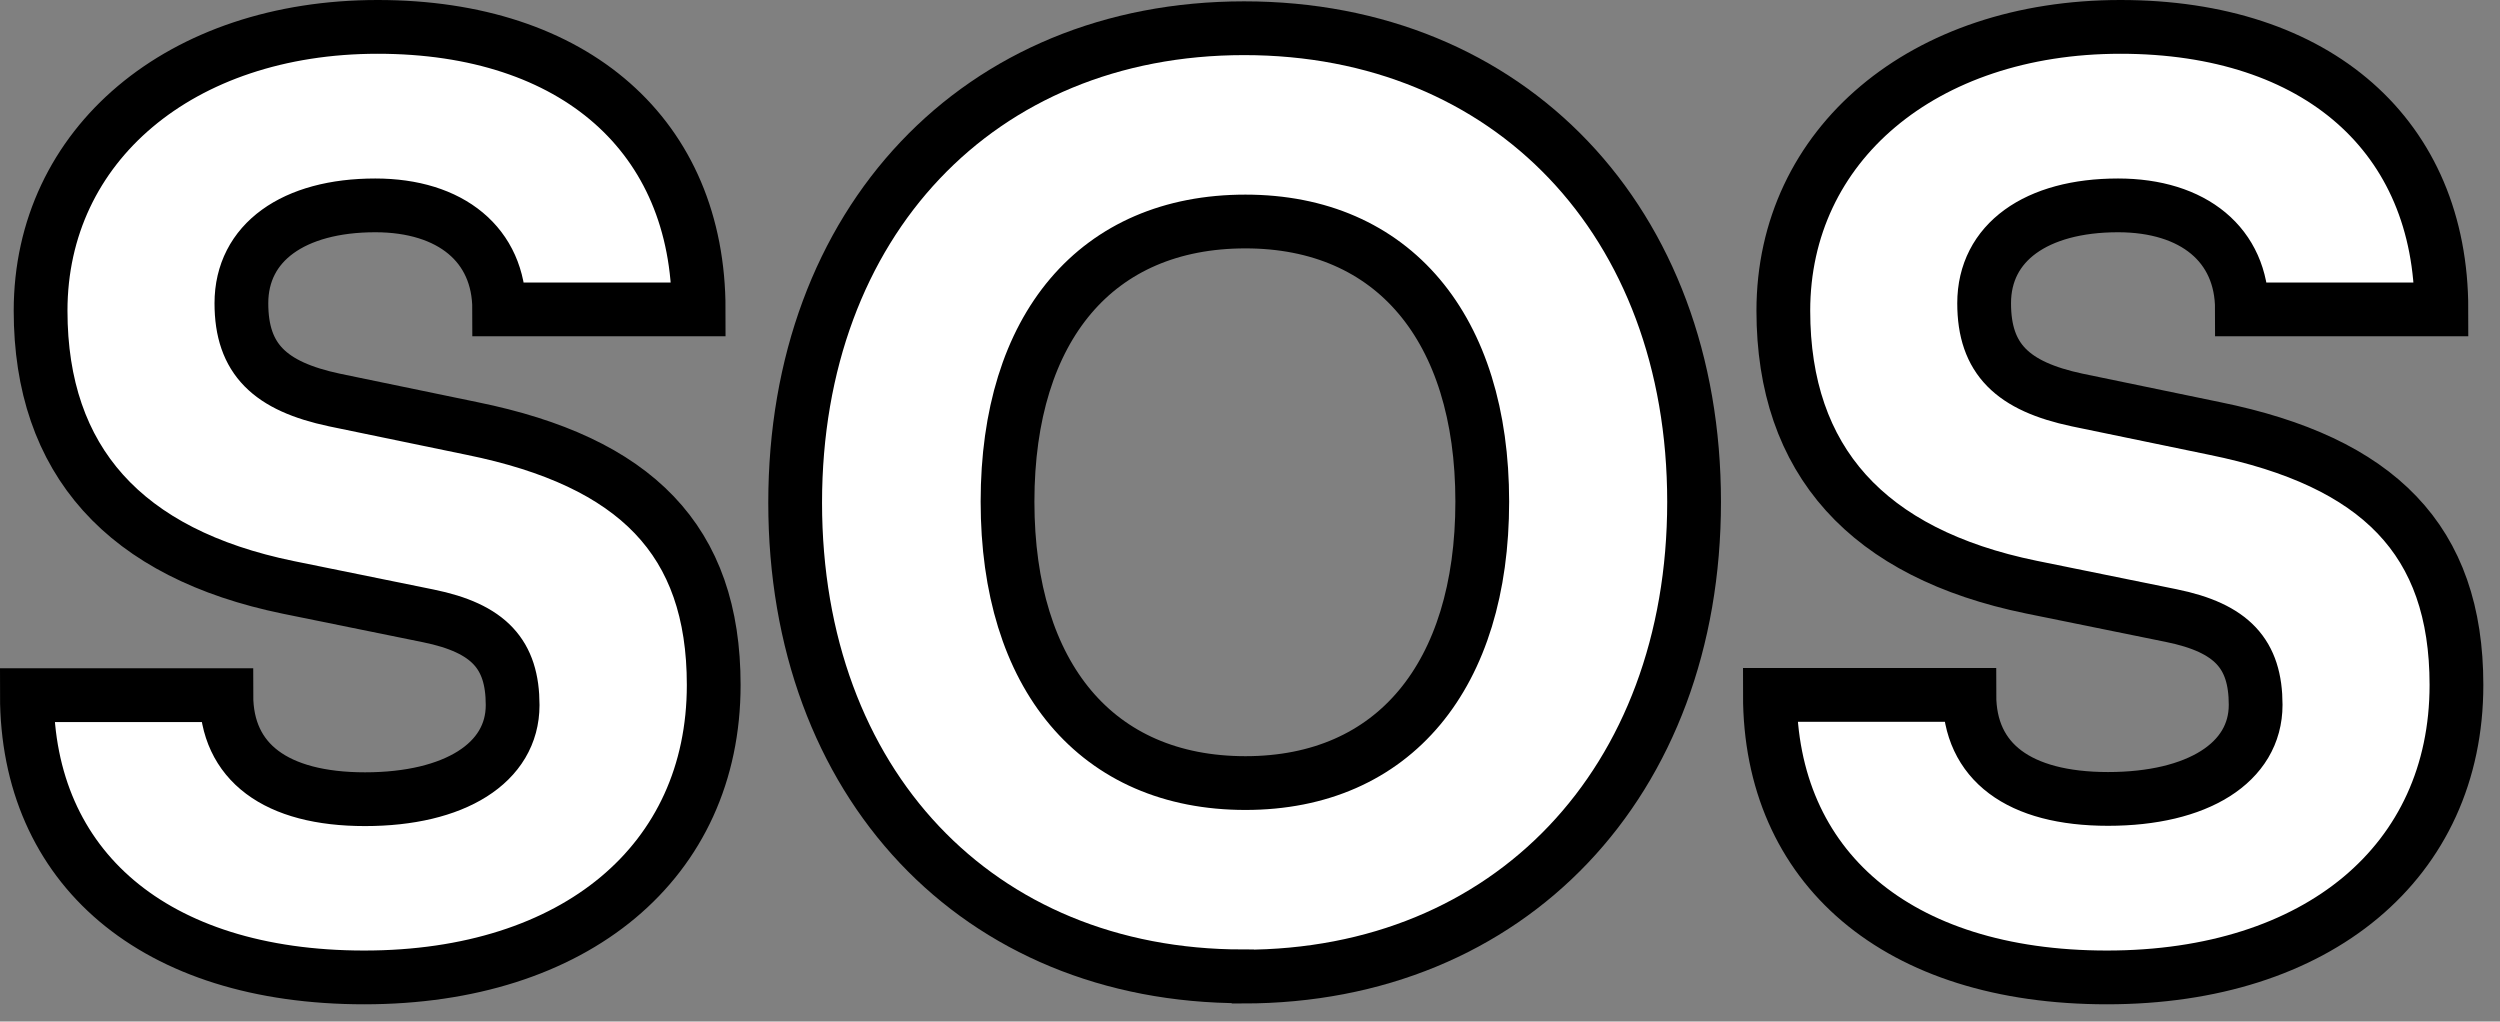
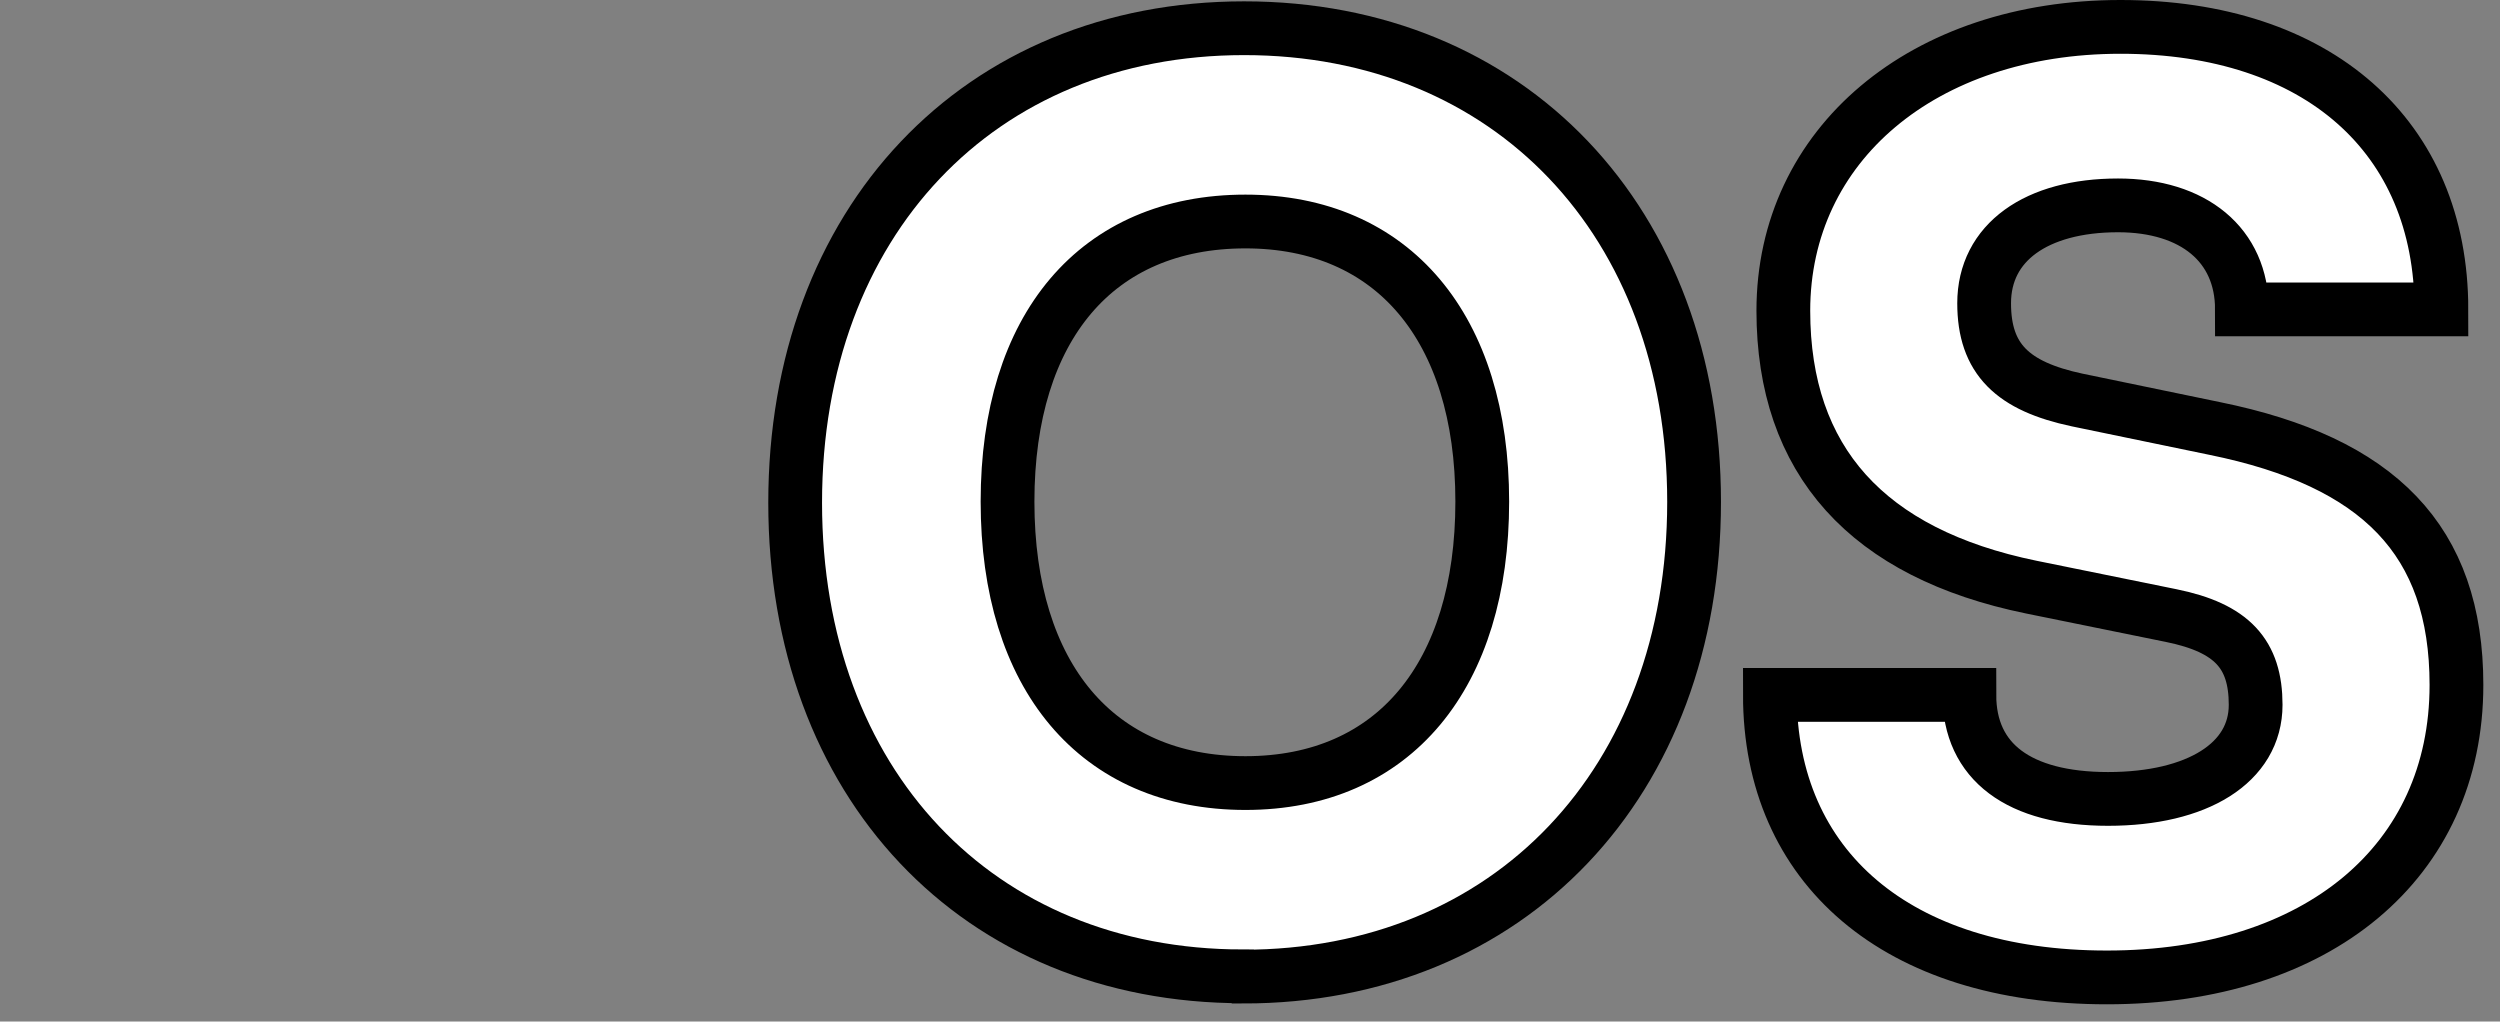
<svg xmlns="http://www.w3.org/2000/svg" width="93" height="38" viewBox="0 0 93 38" fill="none">
  <rect x="0" y="0" width="93" height="38" fill="#808080" stroke="none" />
-   <path d="M14.05 1C21.38 1 25.99 5.06 25.99 11.51H18.57C18.57 9.11 16.77 7.64 13.96 7.64C10.92 7.64 8.98 9.02 8.98 11.28C8.98 13.36 10.04 14.37 12.44 14.88L17.56 15.94C23.65 17.18 26.55 20.09 26.55 25.48C26.55 32.07 21.38 36.36 13.55 36.36C5.72 36.36 1 32.26 1 25.86H8.42C8.42 28.35 10.26 29.73 13.58 29.73C16.9 29.73 19.07 28.39 19.07 26.23C19.07 24.34 18.19 23.37 15.93 22.91L10.72 21.85C4.64 20.6 1.51 17.14 1.51 11.56C1.51 5.38 6.72 1 14.05 1Z" fill="white" stroke="black" stroke-width="2" />
  <path d="M46.23 36.32C36.36 36.32 29.58 29.13 29.58 18.7C29.58 8.27 36.41 1.05 46.28 1.05C56.15 1.05 63.02 8.24 63.02 18.67C63.02 29.1 56.15 36.33 46.24 36.33L46.23 36.32ZM46.33 8.24C40.8 8.24 37.48 12.16 37.48 18.66C37.48 25.16 40.8 29.13 46.33 29.13C51.86 29.13 55.14 25.12 55.14 18.66C55.14 12.2 51.82 8.24 46.33 8.24Z" fill="white" stroke="black" stroke-width="2" />
  <path d="M78.88 1C86.21 1 90.82 5.06 90.82 11.51H83.4C83.4 9.11 81.6 7.64 78.79 7.64C75.75 7.64 73.81 9.02 73.81 11.28C73.81 13.36 74.87 14.37 77.27 14.88L82.39 15.94C88.48 17.18 91.38 20.09 91.38 25.48C91.38 32.07 86.21 36.36 78.38 36.36C70.55 36.36 65.84 32.25 65.84 25.85H73.26C73.26 28.34 75.1 29.72 78.42 29.72C81.74 29.72 83.91 28.38 83.91 26.22C83.91 24.33 83.03 23.36 80.77 22.9L75.56 21.84C69.47 20.59 66.34 17.14 66.34 11.56C66.34 5.38 71.55 1 78.88 1Z" fill="white" stroke="black" stroke-width="2" />
</svg>